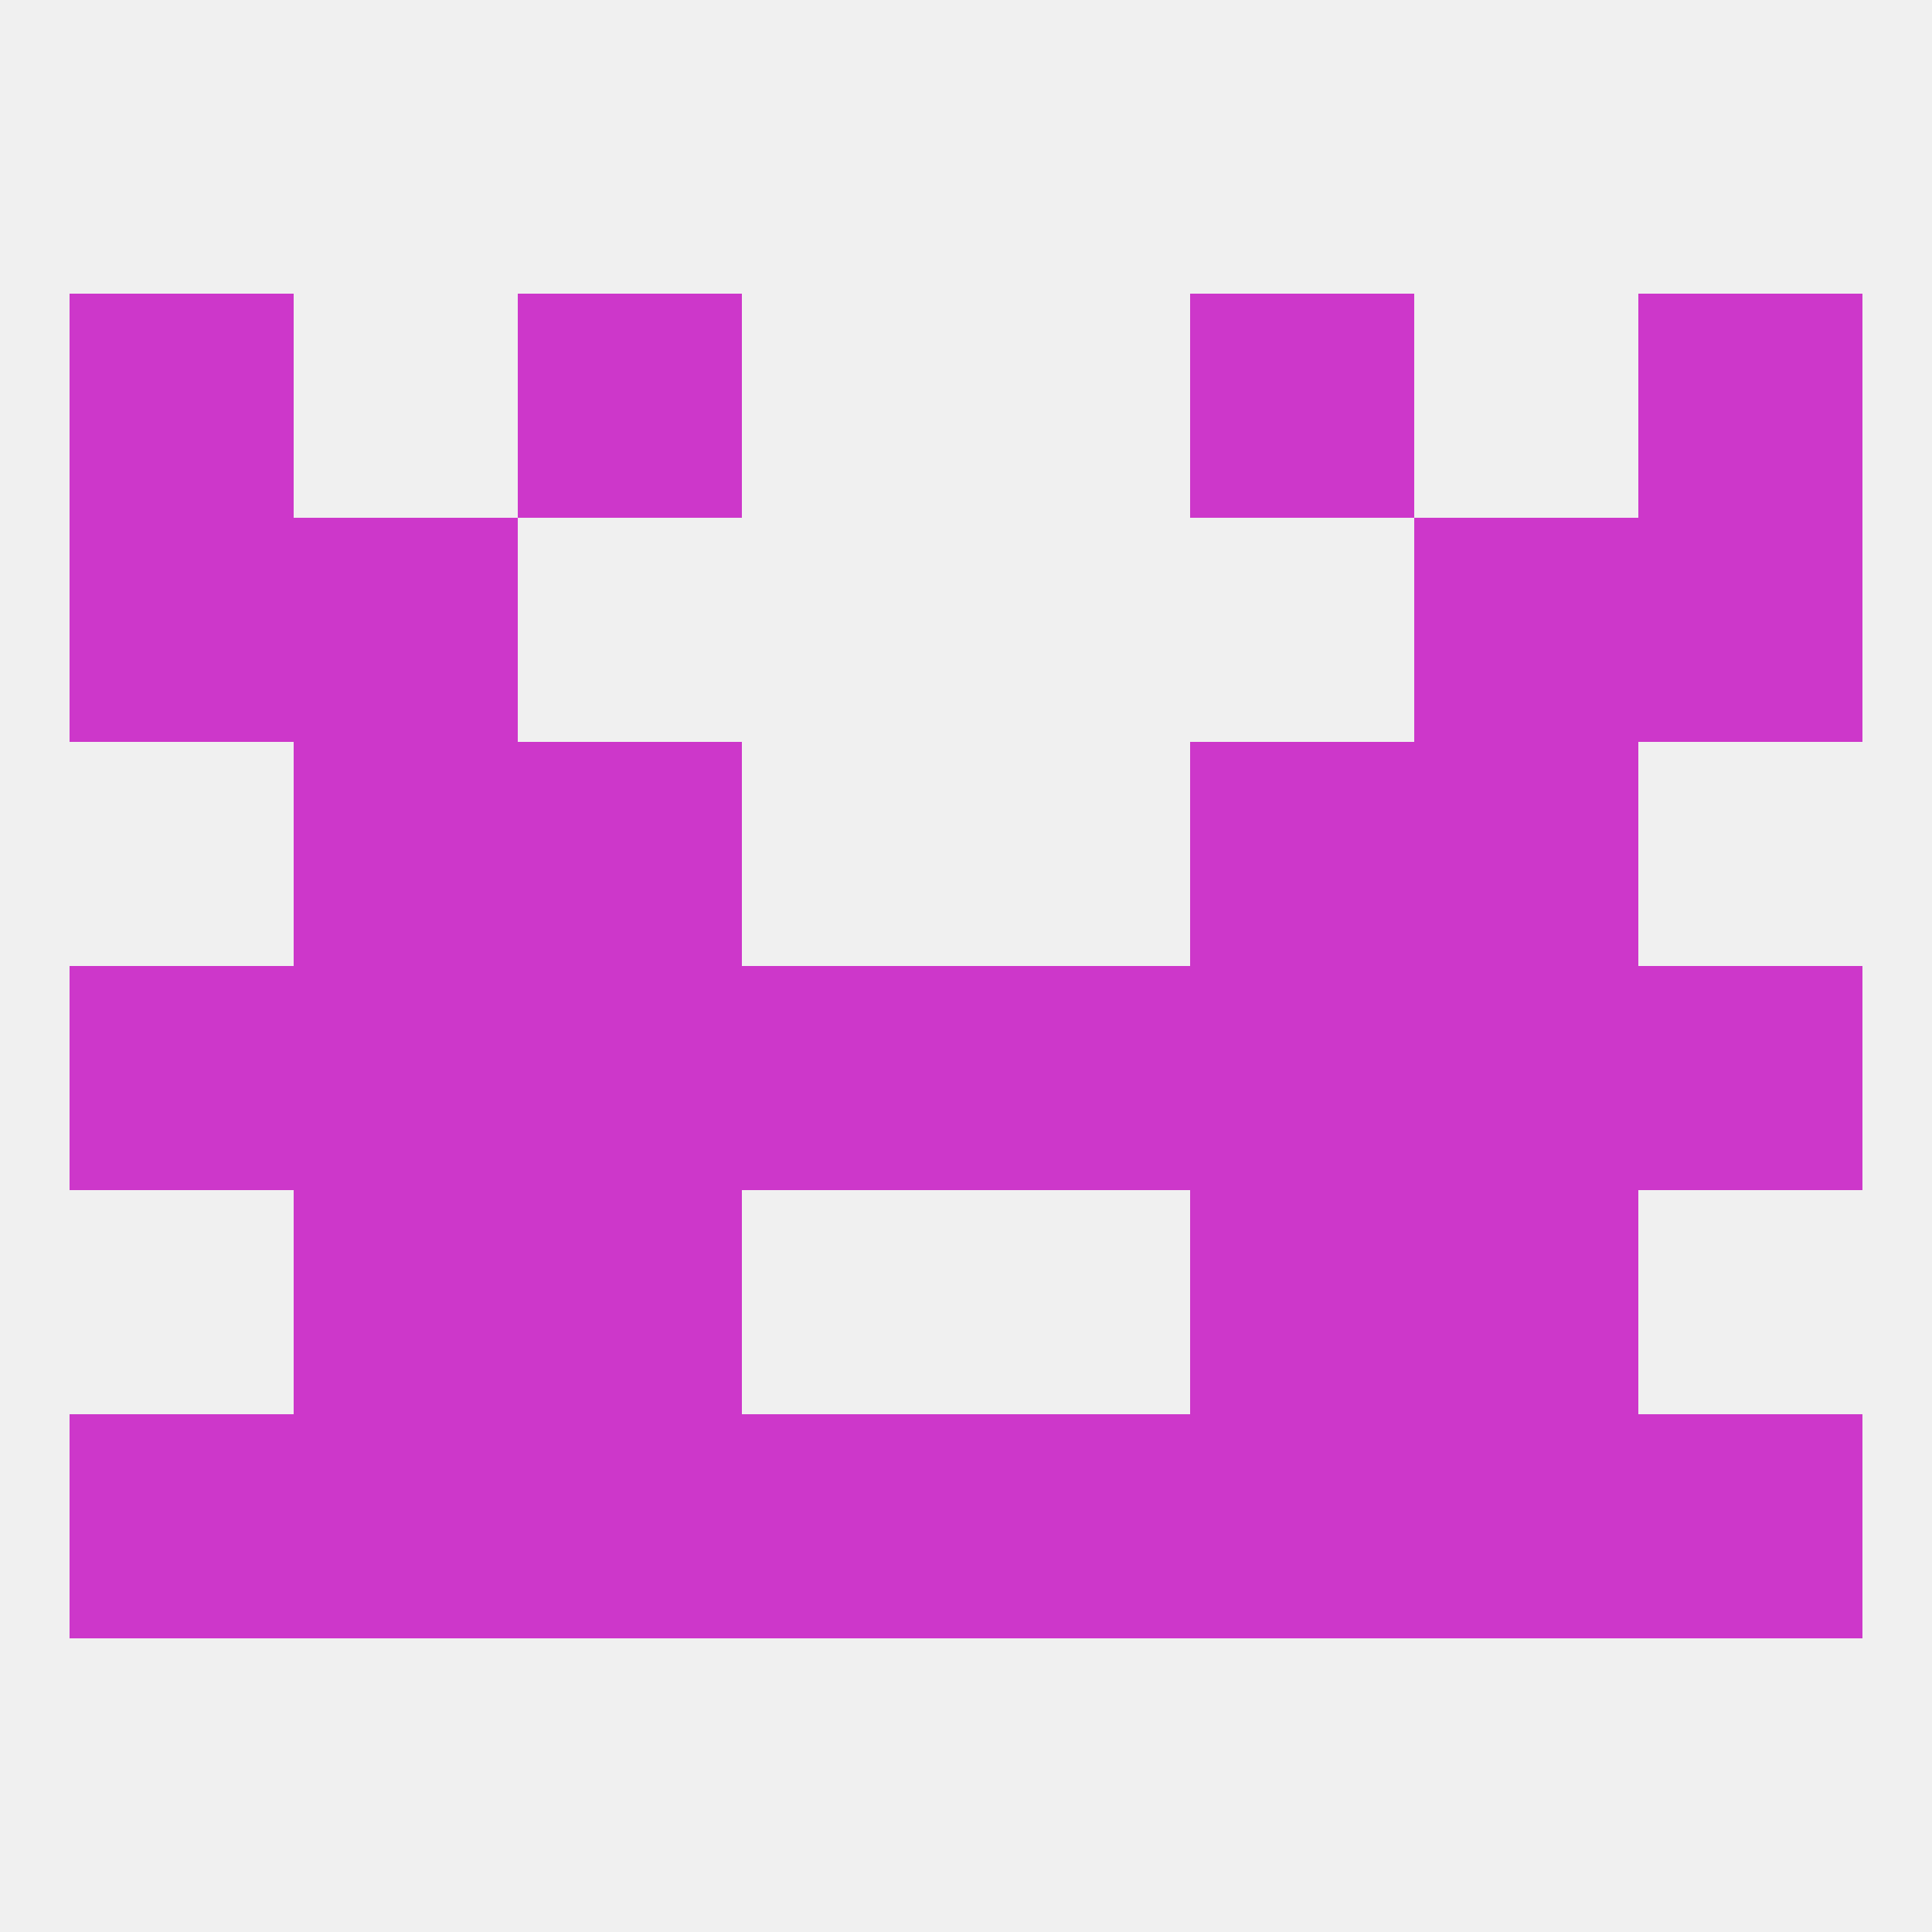
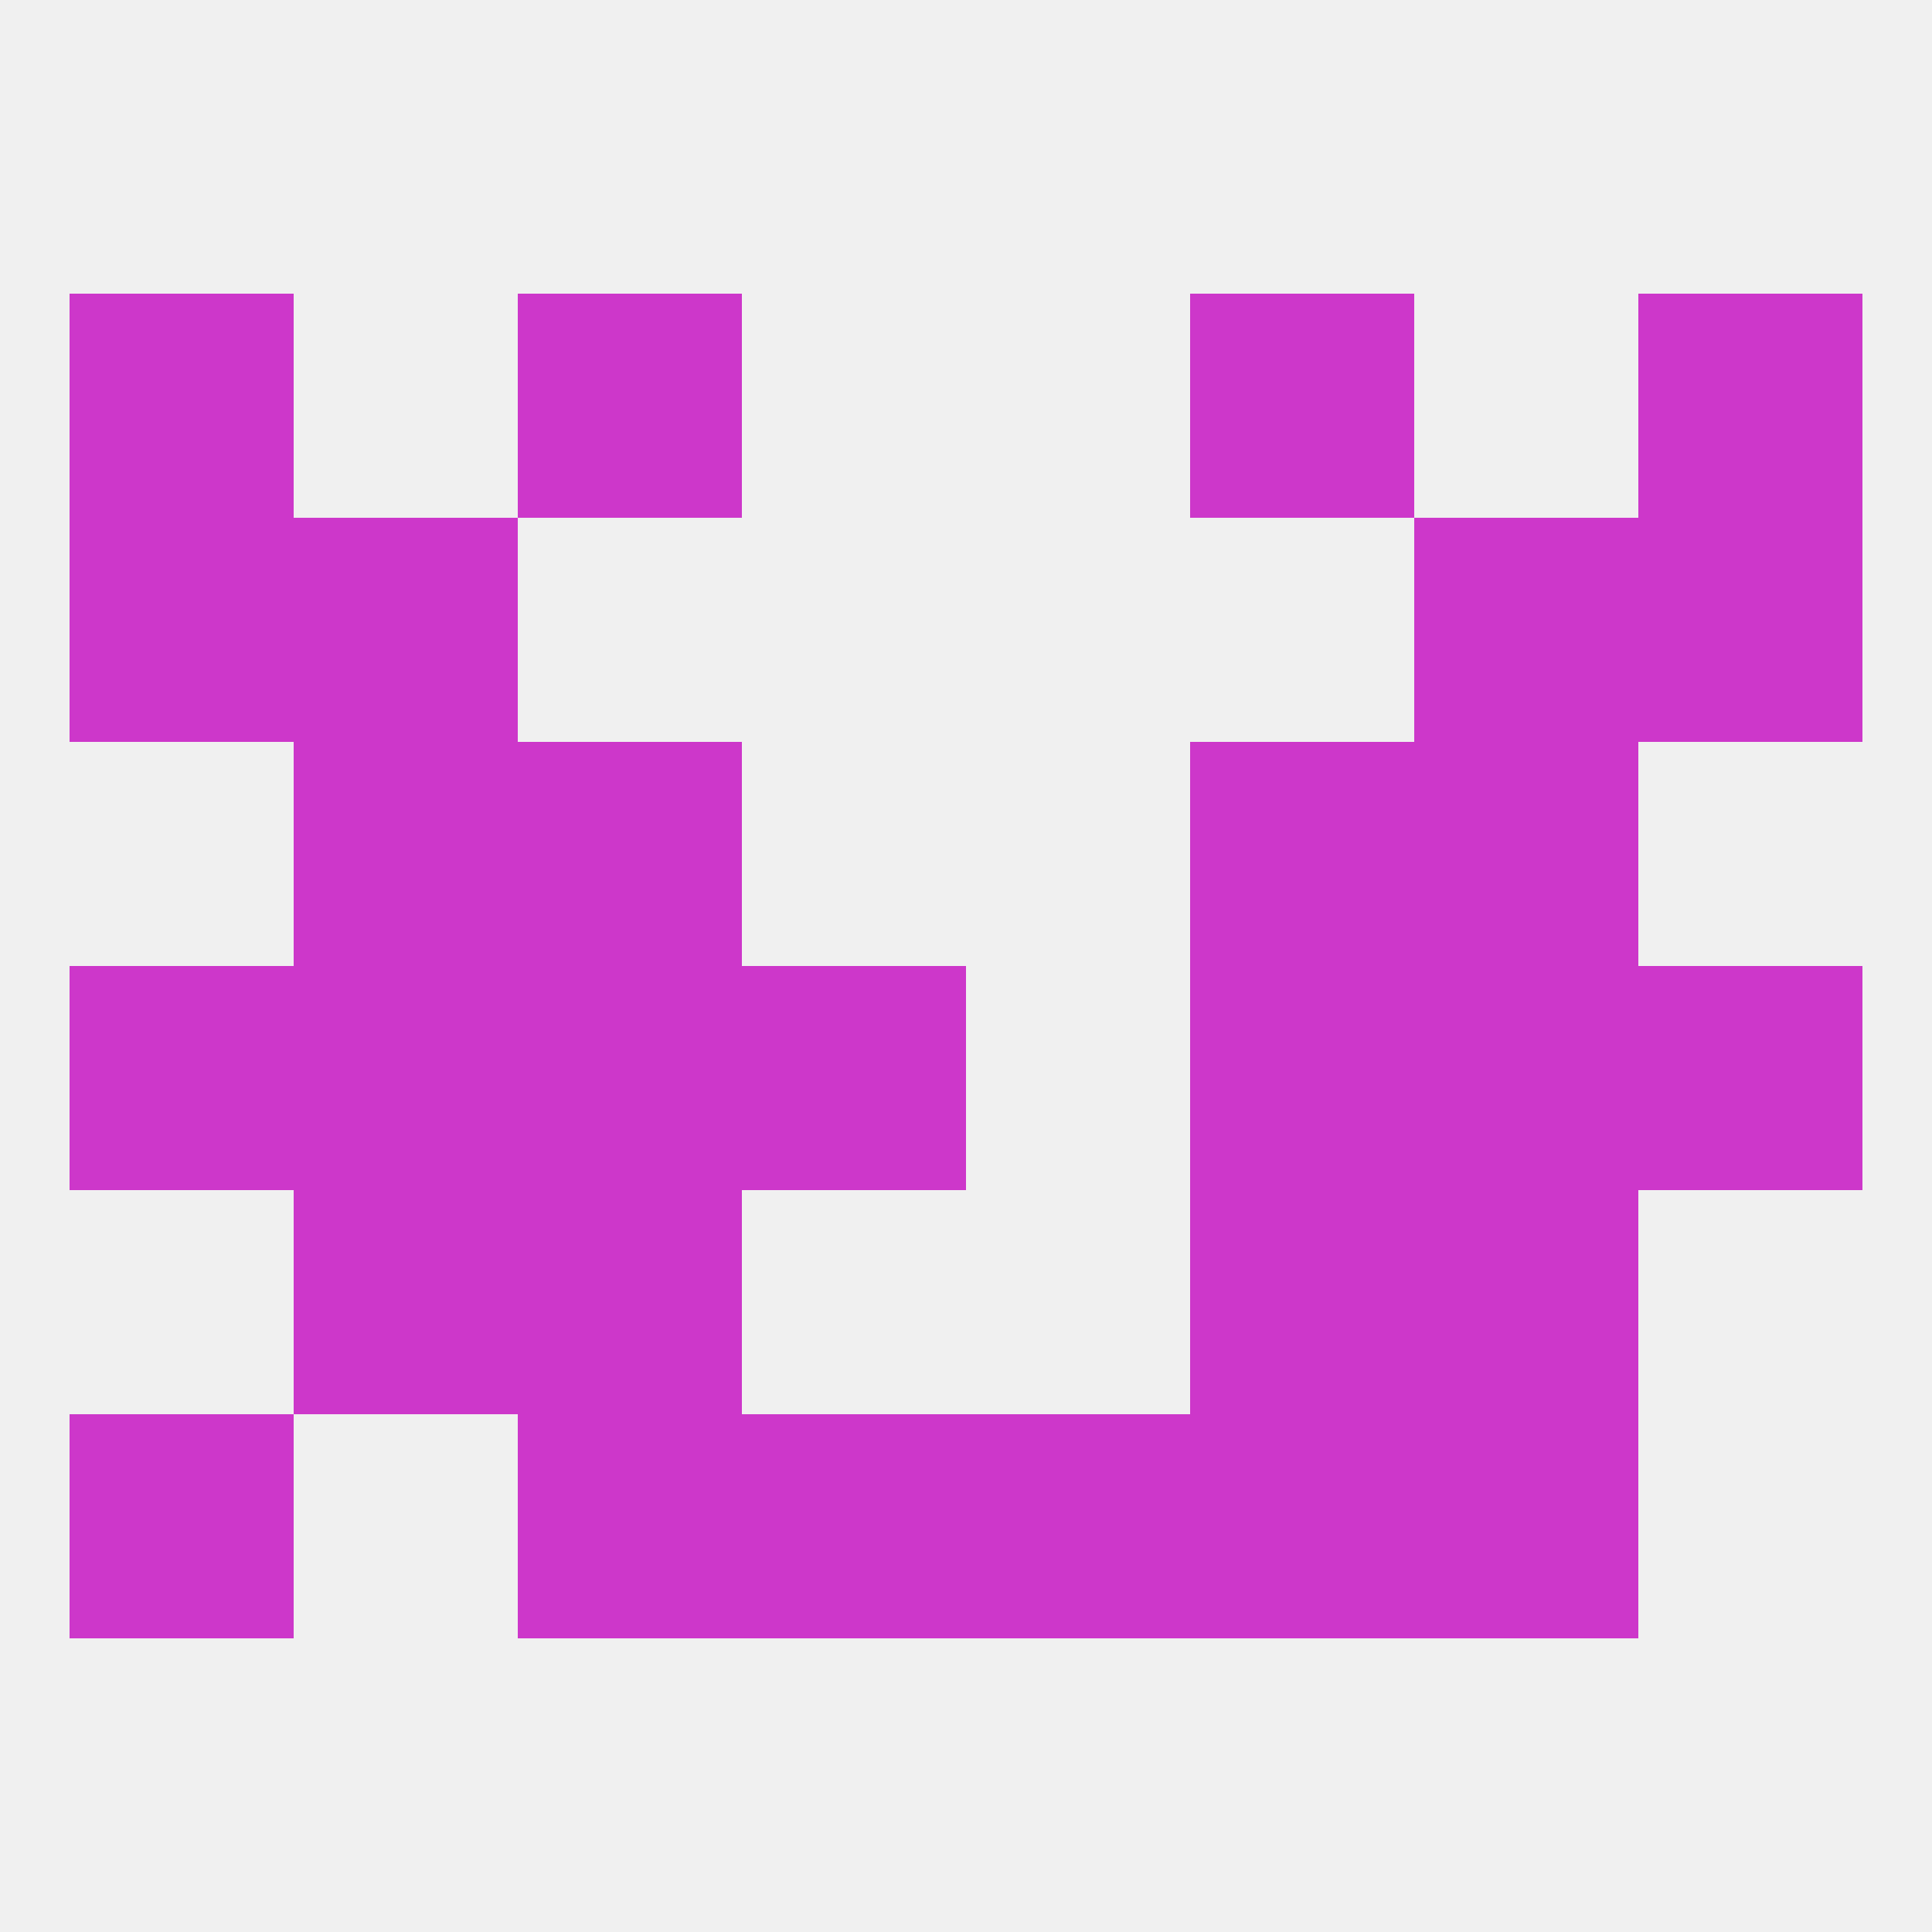
<svg xmlns="http://www.w3.org/2000/svg" version="1.1" baseprofile="full" width="250" height="250" viewBox="0 0 250 250">
  <rect width="100%" height="100%" fill="rgba(240,240,240,255)" />
  <rect x="67" y="183" width="29" height="29" fill="rgba(205,55,202,255)" />
  <rect x="154" y="183" width="29" height="29" fill="rgba(205,55,202,255)" />
-   <rect x="38" y="183" width="29" height="29" fill="rgba(205,55,202,255)" />
  <rect x="96" y="183" width="29" height="29" fill="rgba(205,55,202,255)" />
  <rect x="183" y="183" width="29" height="29" fill="rgba(205,55,202,255)" />
  <rect x="9" y="183" width="29" height="29" fill="rgba(205,55,202,255)" />
-   <rect x="212" y="183" width="29" height="29" fill="rgba(205,55,202,255)" />
  <rect x="125" y="183" width="29" height="29" fill="rgba(205,55,202,255)" />
  <rect x="38" y="96" width="29" height="29" fill="rgba(205,55,202,255)" />
  <rect x="183" y="96" width="29" height="29" fill="rgba(205,55,202,255)" />
  <rect x="67" y="96" width="29" height="29" fill="rgba(205,55,202,255)" />
  <rect x="154" y="96" width="29" height="29" fill="rgba(205,55,202,255)" />
  <rect x="38" y="67" width="29" height="29" fill="rgba(205,55,202,255)" />
  <rect x="183" y="67" width="29" height="29" fill="rgba(205,55,202,255)" />
  <rect x="9" y="67" width="29" height="29" fill="rgba(205,55,202,255)" />
  <rect x="212" y="67" width="29" height="29" fill="rgba(205,55,202,255)" />
  <rect x="9" y="38" width="29" height="29" fill="rgba(205,55,202,255)" />
  <rect x="212" y="38" width="29" height="29" fill="rgba(205,55,202,255)" />
  <rect x="67" y="38" width="29" height="29" fill="rgba(205,55,202,255)" />
  <rect x="154" y="38" width="29" height="29" fill="rgba(205,55,202,255)" />
  <rect x="96" y="125" width="29" height="29" fill="rgba(205,55,202,255)" />
-   <rect x="125" y="125" width="29" height="29" fill="rgba(205,55,202,255)" />
  <rect x="212" y="125" width="29" height="29" fill="rgba(205,55,202,255)" />
  <rect x="38" y="125" width="29" height="29" fill="rgba(205,55,202,255)" />
  <rect x="67" y="125" width="29" height="29" fill="rgba(205,55,202,255)" />
  <rect x="9" y="125" width="29" height="29" fill="rgba(205,55,202,255)" />
  <rect x="183" y="125" width="29" height="29" fill="rgba(205,55,202,255)" />
  <rect x="154" y="125" width="29" height="29" fill="rgba(205,55,202,255)" />
  <rect x="38" y="154" width="29" height="29" fill="rgba(205,55,202,255)" />
  <rect x="183" y="154" width="29" height="29" fill="rgba(205,55,202,255)" />
  <rect x="67" y="154" width="29" height="29" fill="rgba(205,55,202,255)" />
  <rect x="154" y="154" width="29" height="29" fill="rgba(205,55,202,255)" />
</svg>